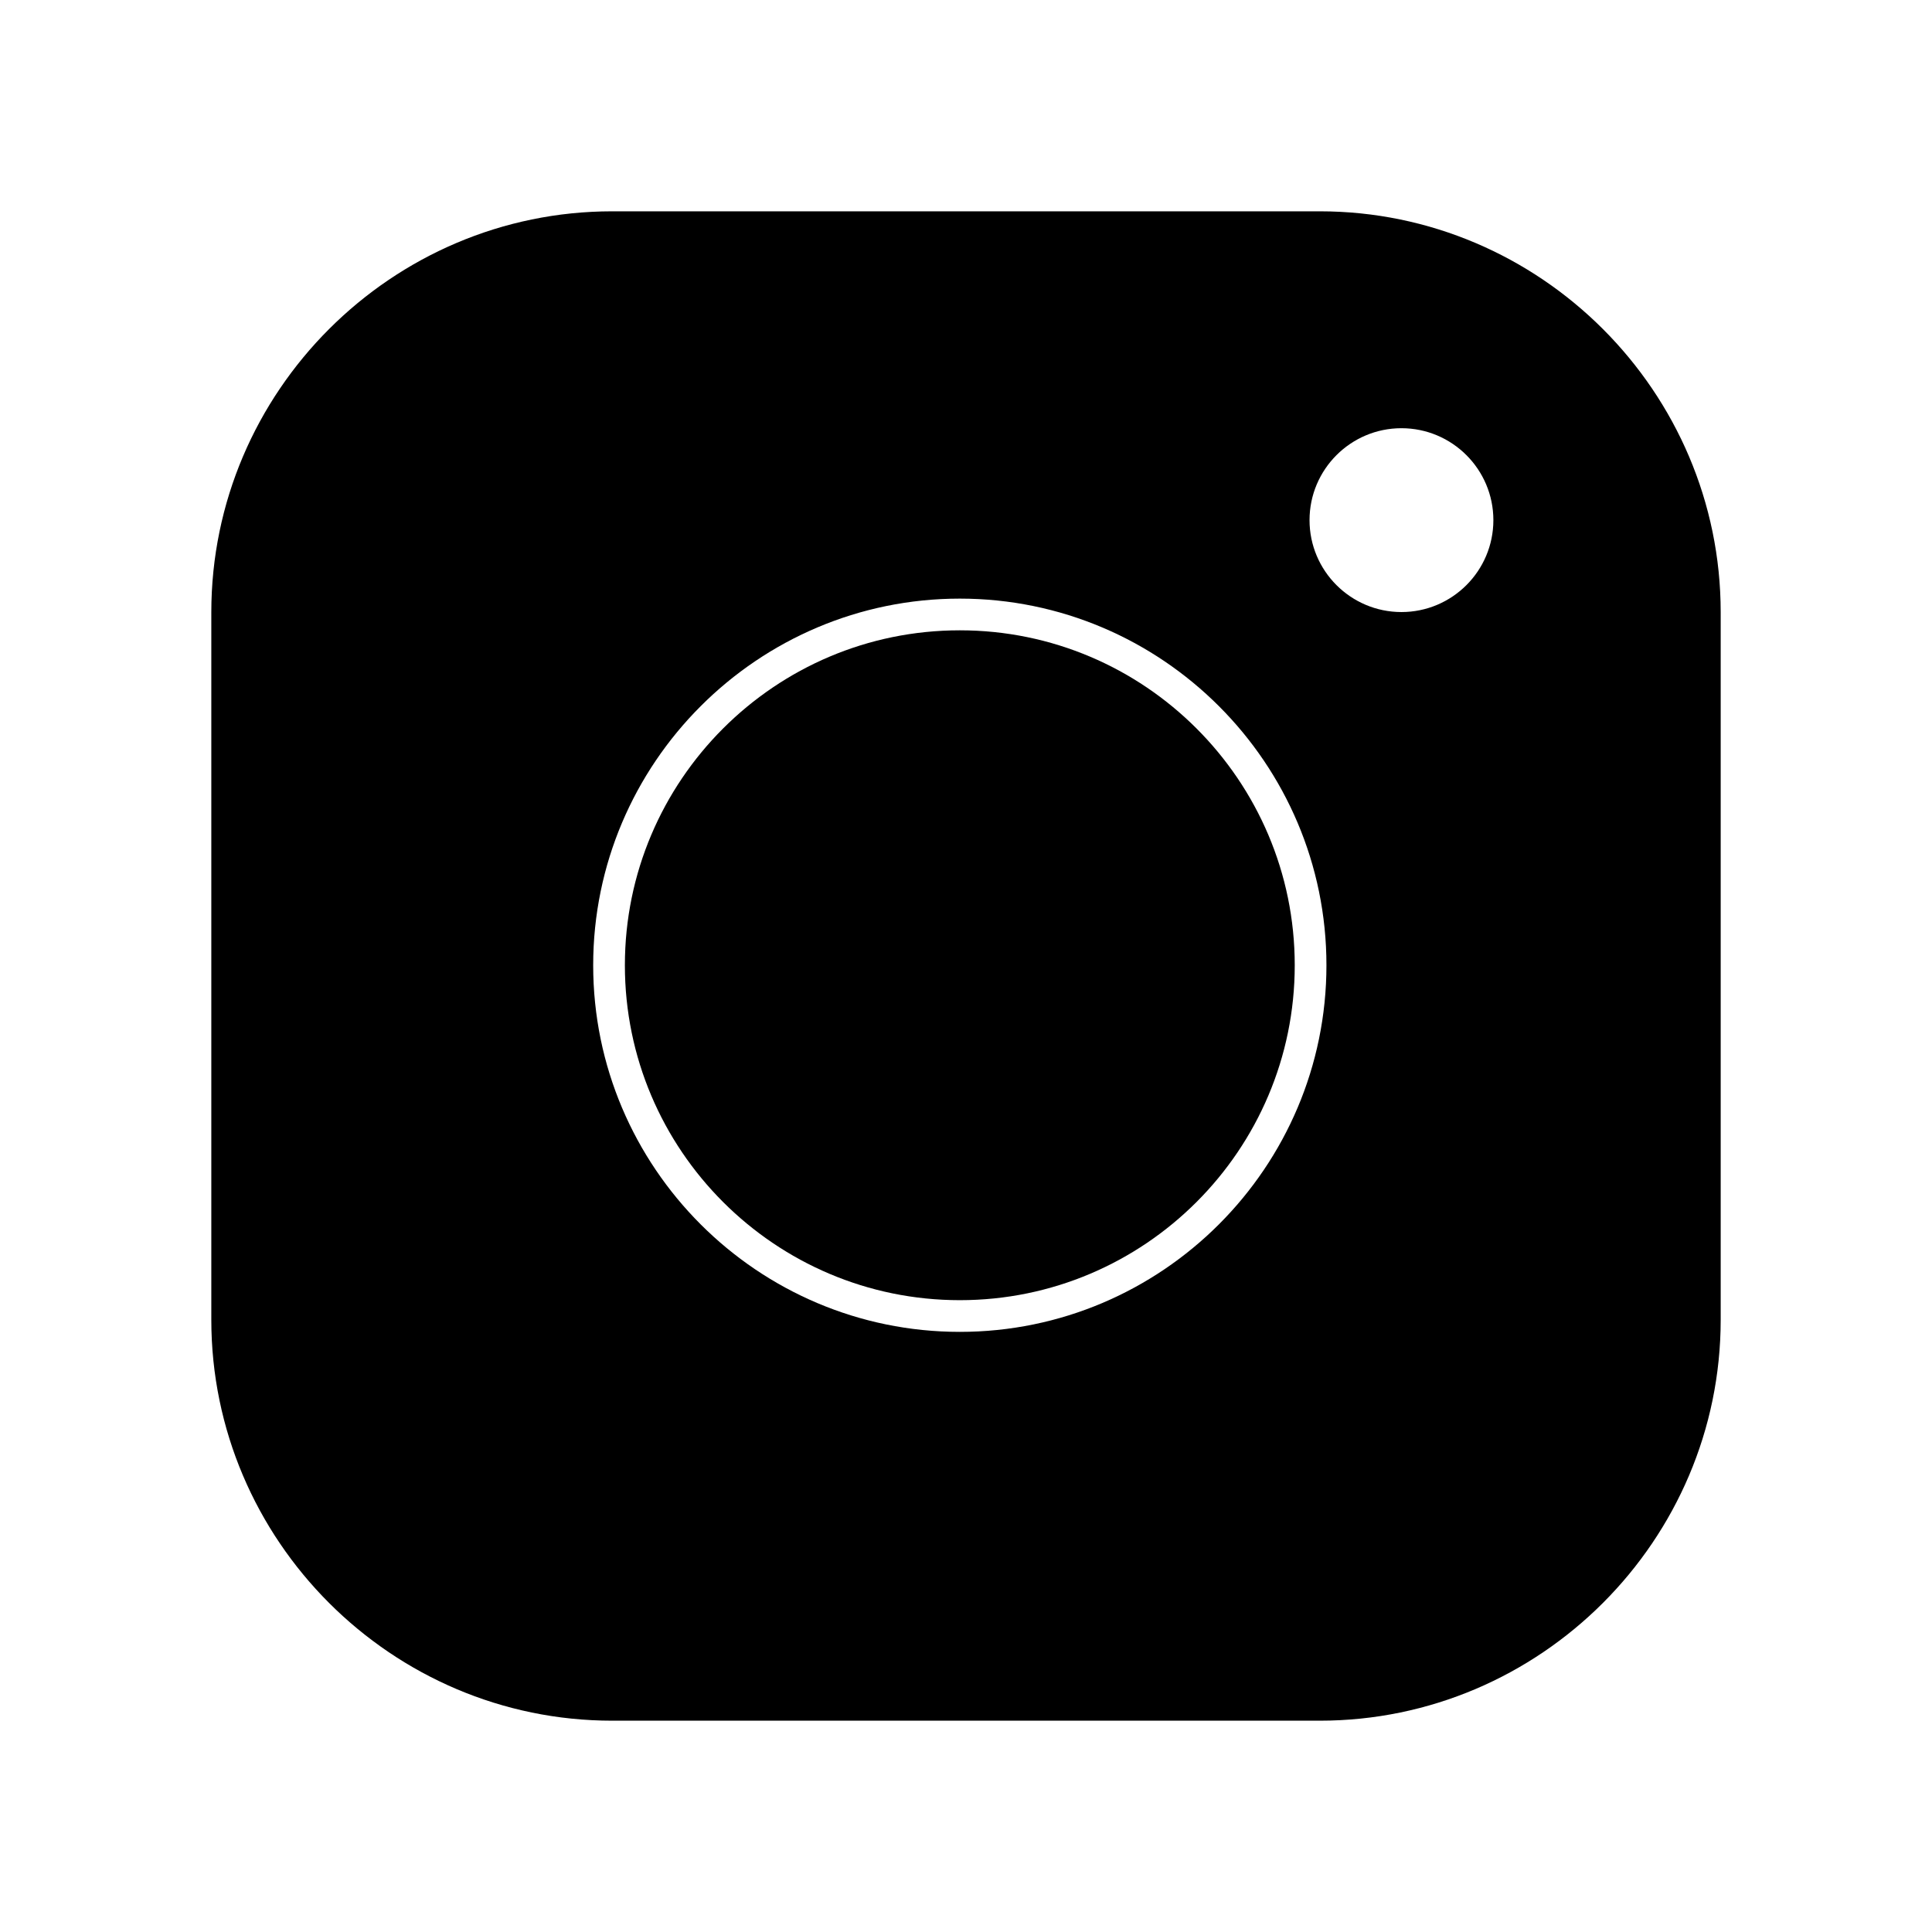
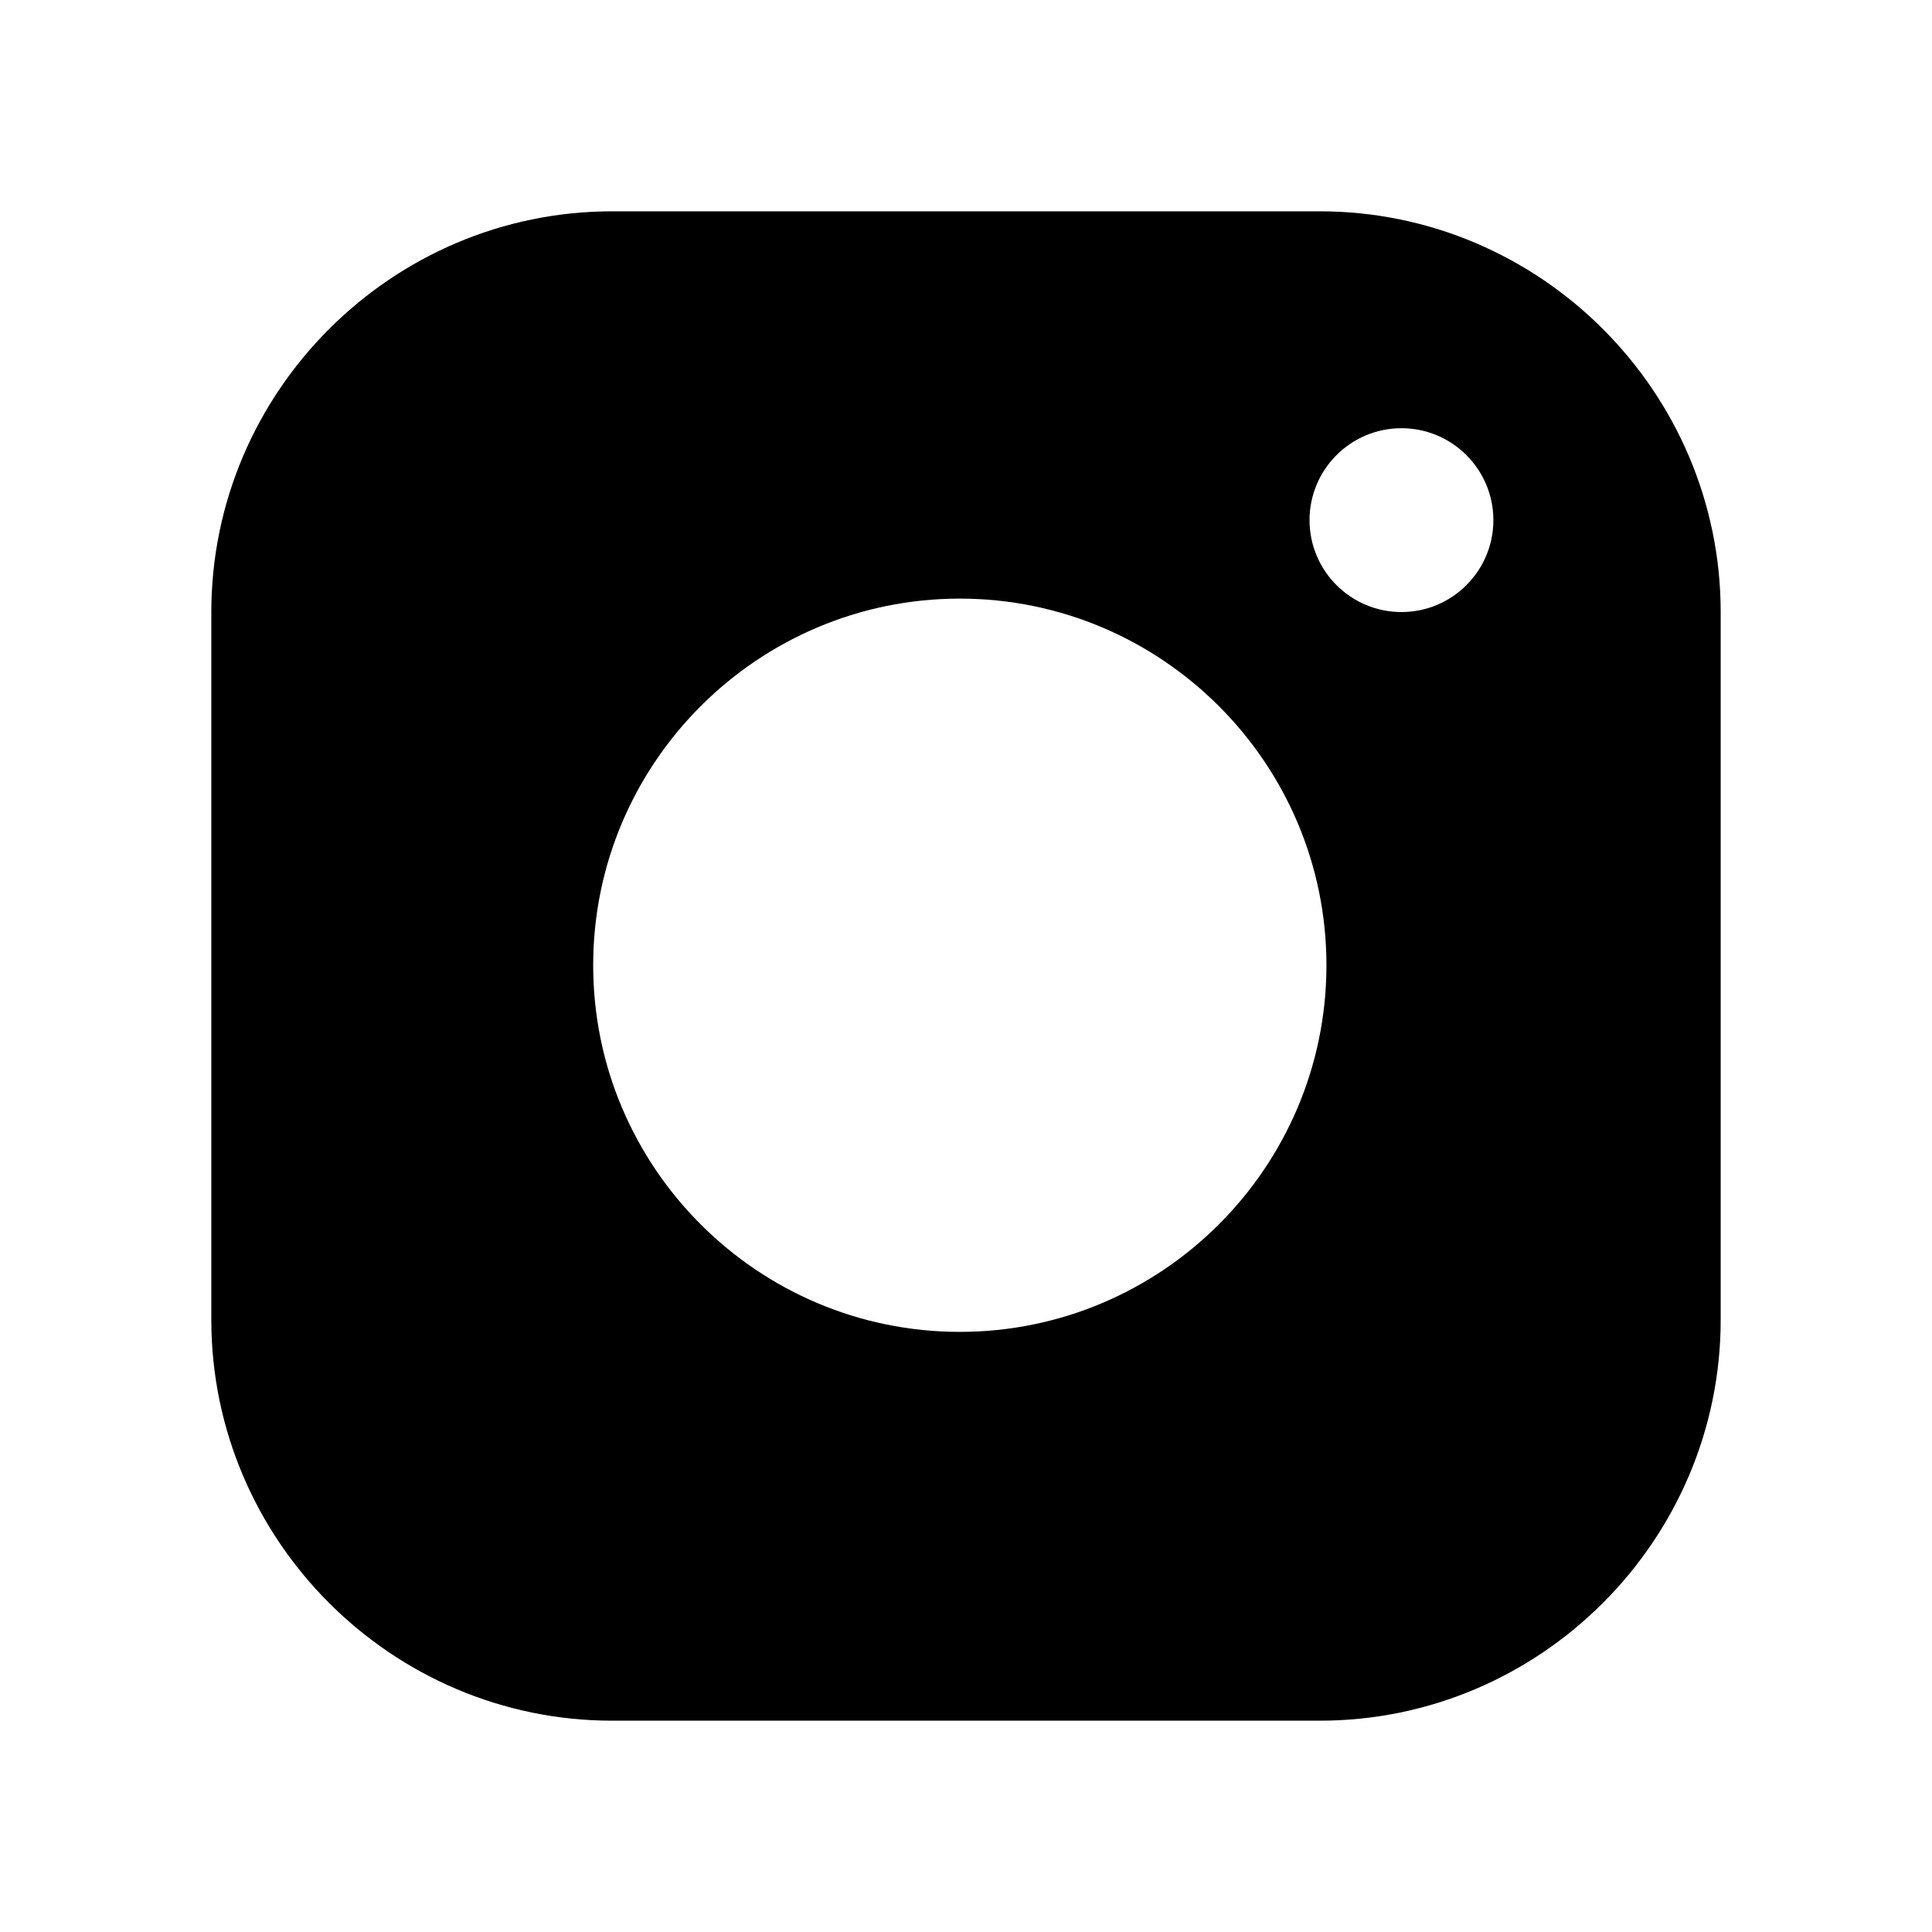
<svg xmlns="http://www.w3.org/2000/svg" id="Ebene_1" version="1.1" viewBox="0 0 128 128">
-   <path d="M63.59,41.76c-12.24,0-22.19,9.95-22.19,22.19s9.95,22.19,22.19,22.19,22.19-9.95,22.19-22.19-9.95-22.19-22.19-22.19Z" />
  <path d="M87.44,14h-46.88c-14.61,0-26.56,11.95-26.56,26.56v46.88c0,14.61,11.95,26.56,26.56,26.56h46.88c14.61,0,26.56-11.95,26.56-26.56v-46.88c0-14.61-11.95-26.56-26.56-26.56ZM63.59,88.24c-13.4,0-24.29-10.9-24.29-24.29s10.9-24.29,24.29-24.29,24.29,10.9,24.29,24.29-10.9,24.29-24.29,24.29ZM92.85,40.55c-3.36,0-6.09-2.73-6.09-6.09s2.73-6.09,6.09-6.09,6.09,2.73,6.09,6.09-2.73,6.09-6.09,6.09Z" />
</svg>